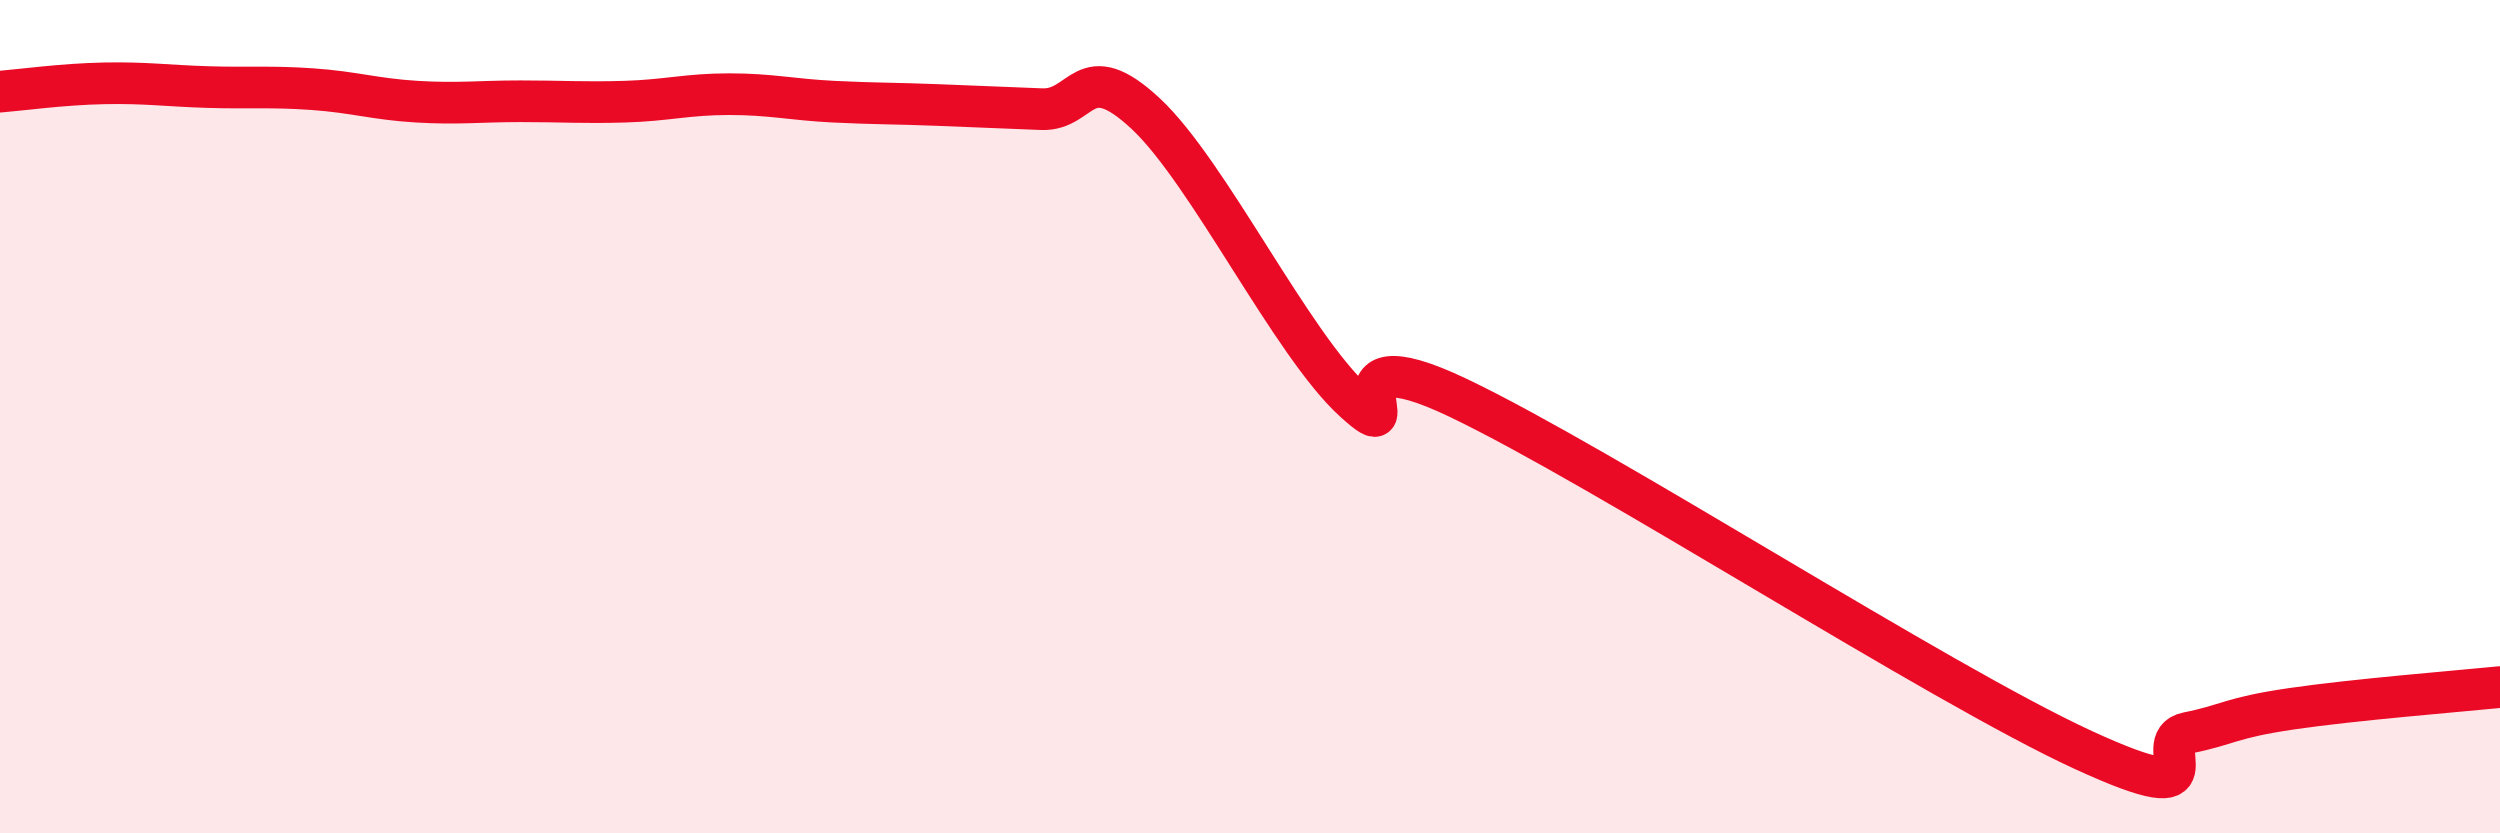
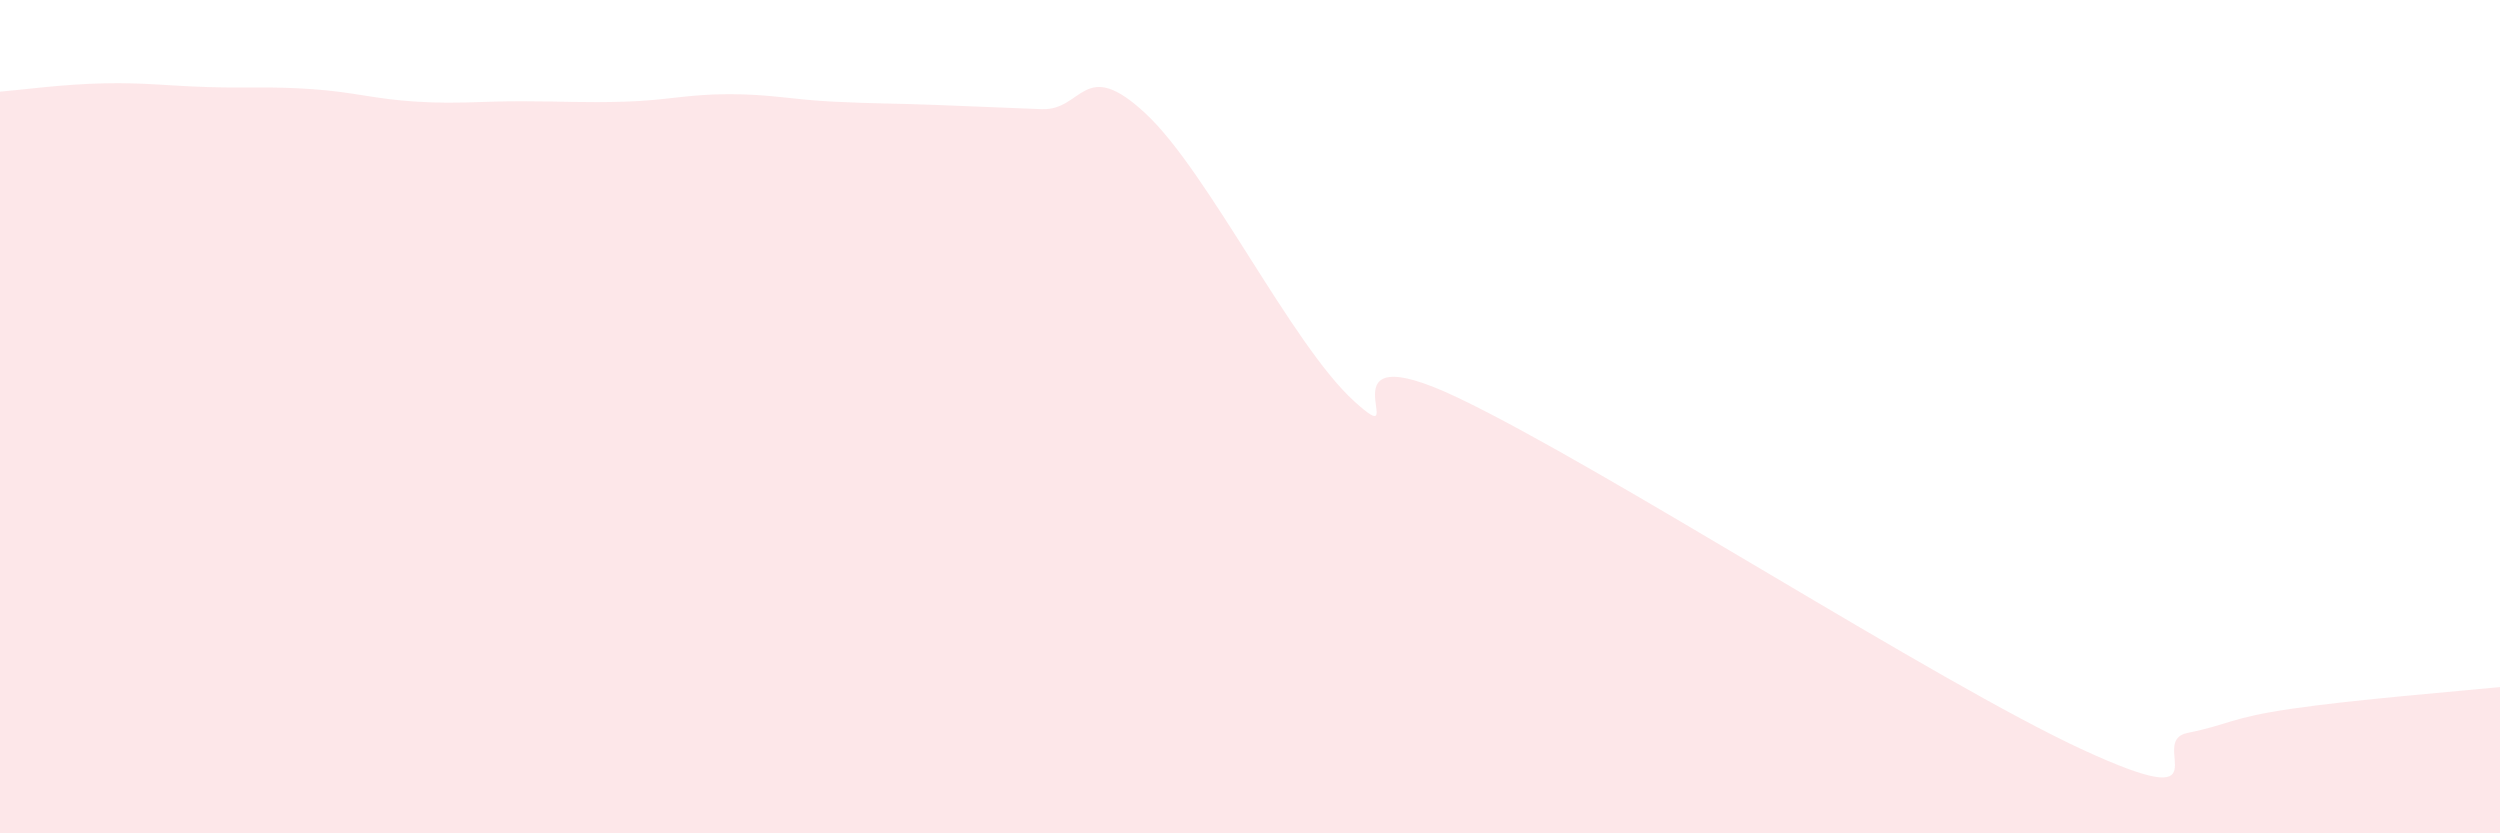
<svg xmlns="http://www.w3.org/2000/svg" width="60" height="20" viewBox="0 0 60 20">
  <path d="M 0,2.2 C 0.5,2.16 1.5,2.02 2.5,2 C 3.5,1.98 4,2.06 5,2.09 C 6,2.12 6.5,2.07 7.5,2.14 C 8.5,2.21 9,2.38 10,2.44 C 11,2.5 11.5,2.43 12.5,2.43 C 13.5,2.43 14,2.47 15,2.44 C 16,2.41 16.5,2.26 17.5,2.26 C 18.5,2.26 19,2.39 20,2.44 C 21,2.49 21.5,2.48 22.5,2.52 C 23.5,2.56 24,2.58 25,2.62 C 26,2.66 26,1.33 27.5,2.73 C 29,4.13 31,8.27 32.5,9.63 C 34,10.99 31.5,7.88 35,9.55 C 38.5,11.22 46.5,16.39 50,18 C 53.5,19.61 51.5,17.79 52.5,17.59 C 53.5,17.39 53.5,17.23 55,17.01 C 56.5,16.79 59,16.59 60,16.49L60 20L0 20Z" fill="#EB0A25" opacity="0.1" stroke-linecap="round" stroke-linejoin="round" />
-   <path d="M 0,2.2 C 0.5,2.16 1.5,2.02 2.5,2 C 3.5,1.98 4,2.06 5,2.09 C 6,2.12 6.5,2.07 7.5,2.14 C 8.5,2.21 9,2.38 10,2.44 C 11,2.5 11.5,2.43 12.5,2.43 C 13.5,2.43 14,2.47 15,2.44 C 16,2.41 16.5,2.26 17.5,2.26 C 18.5,2.26 19,2.39 20,2.44 C 21,2.49 21.5,2.48 22.5,2.52 C 23.5,2.56 24,2.58 25,2.62 C 26,2.66 26,1.33 27.5,2.73 C 29,4.13 31,8.27 32.5,9.63 C 34,10.99 31.5,7.88 35,9.55 C 38.5,11.22 46.5,16.39 50,18 C 53.5,19.61 51.5,17.79 52.5,17.59 C 53.5,17.39 53.5,17.23 55,17.01 C 56.5,16.79 59,16.59 60,16.49" stroke="#EB0A25" stroke-width="1" fill="none" stroke-linecap="round" stroke-linejoin="round" />
</svg>